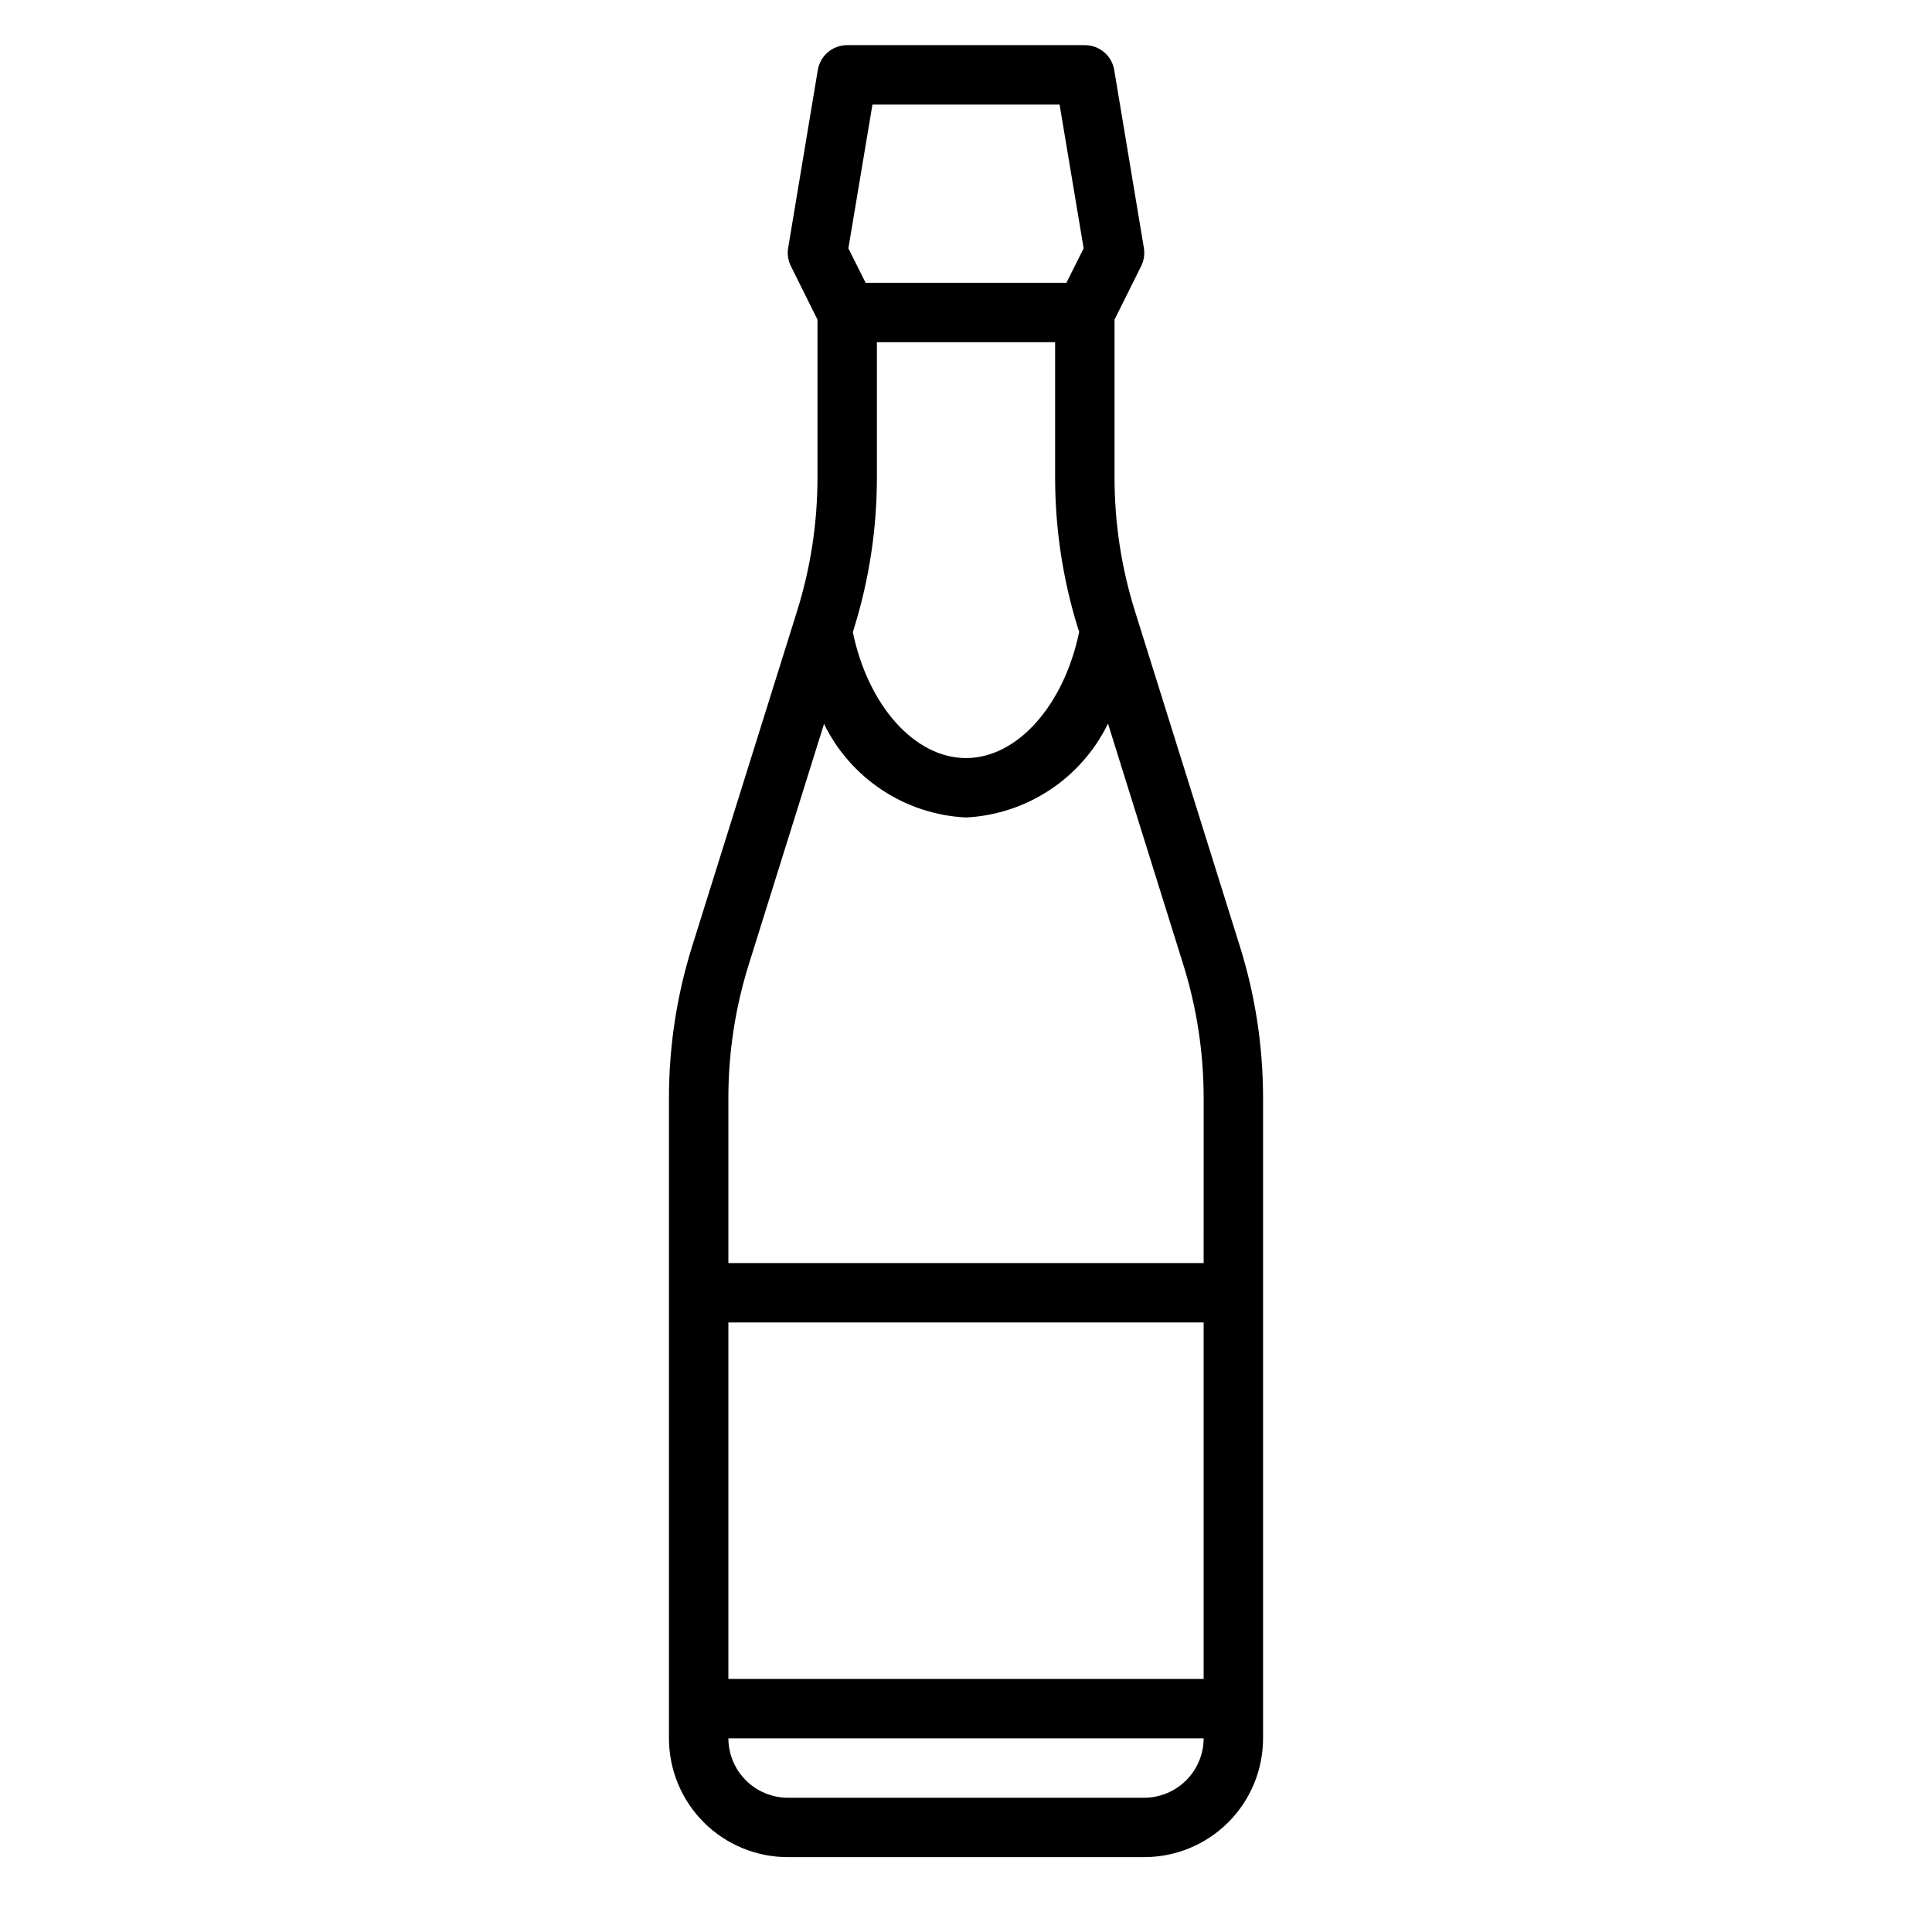
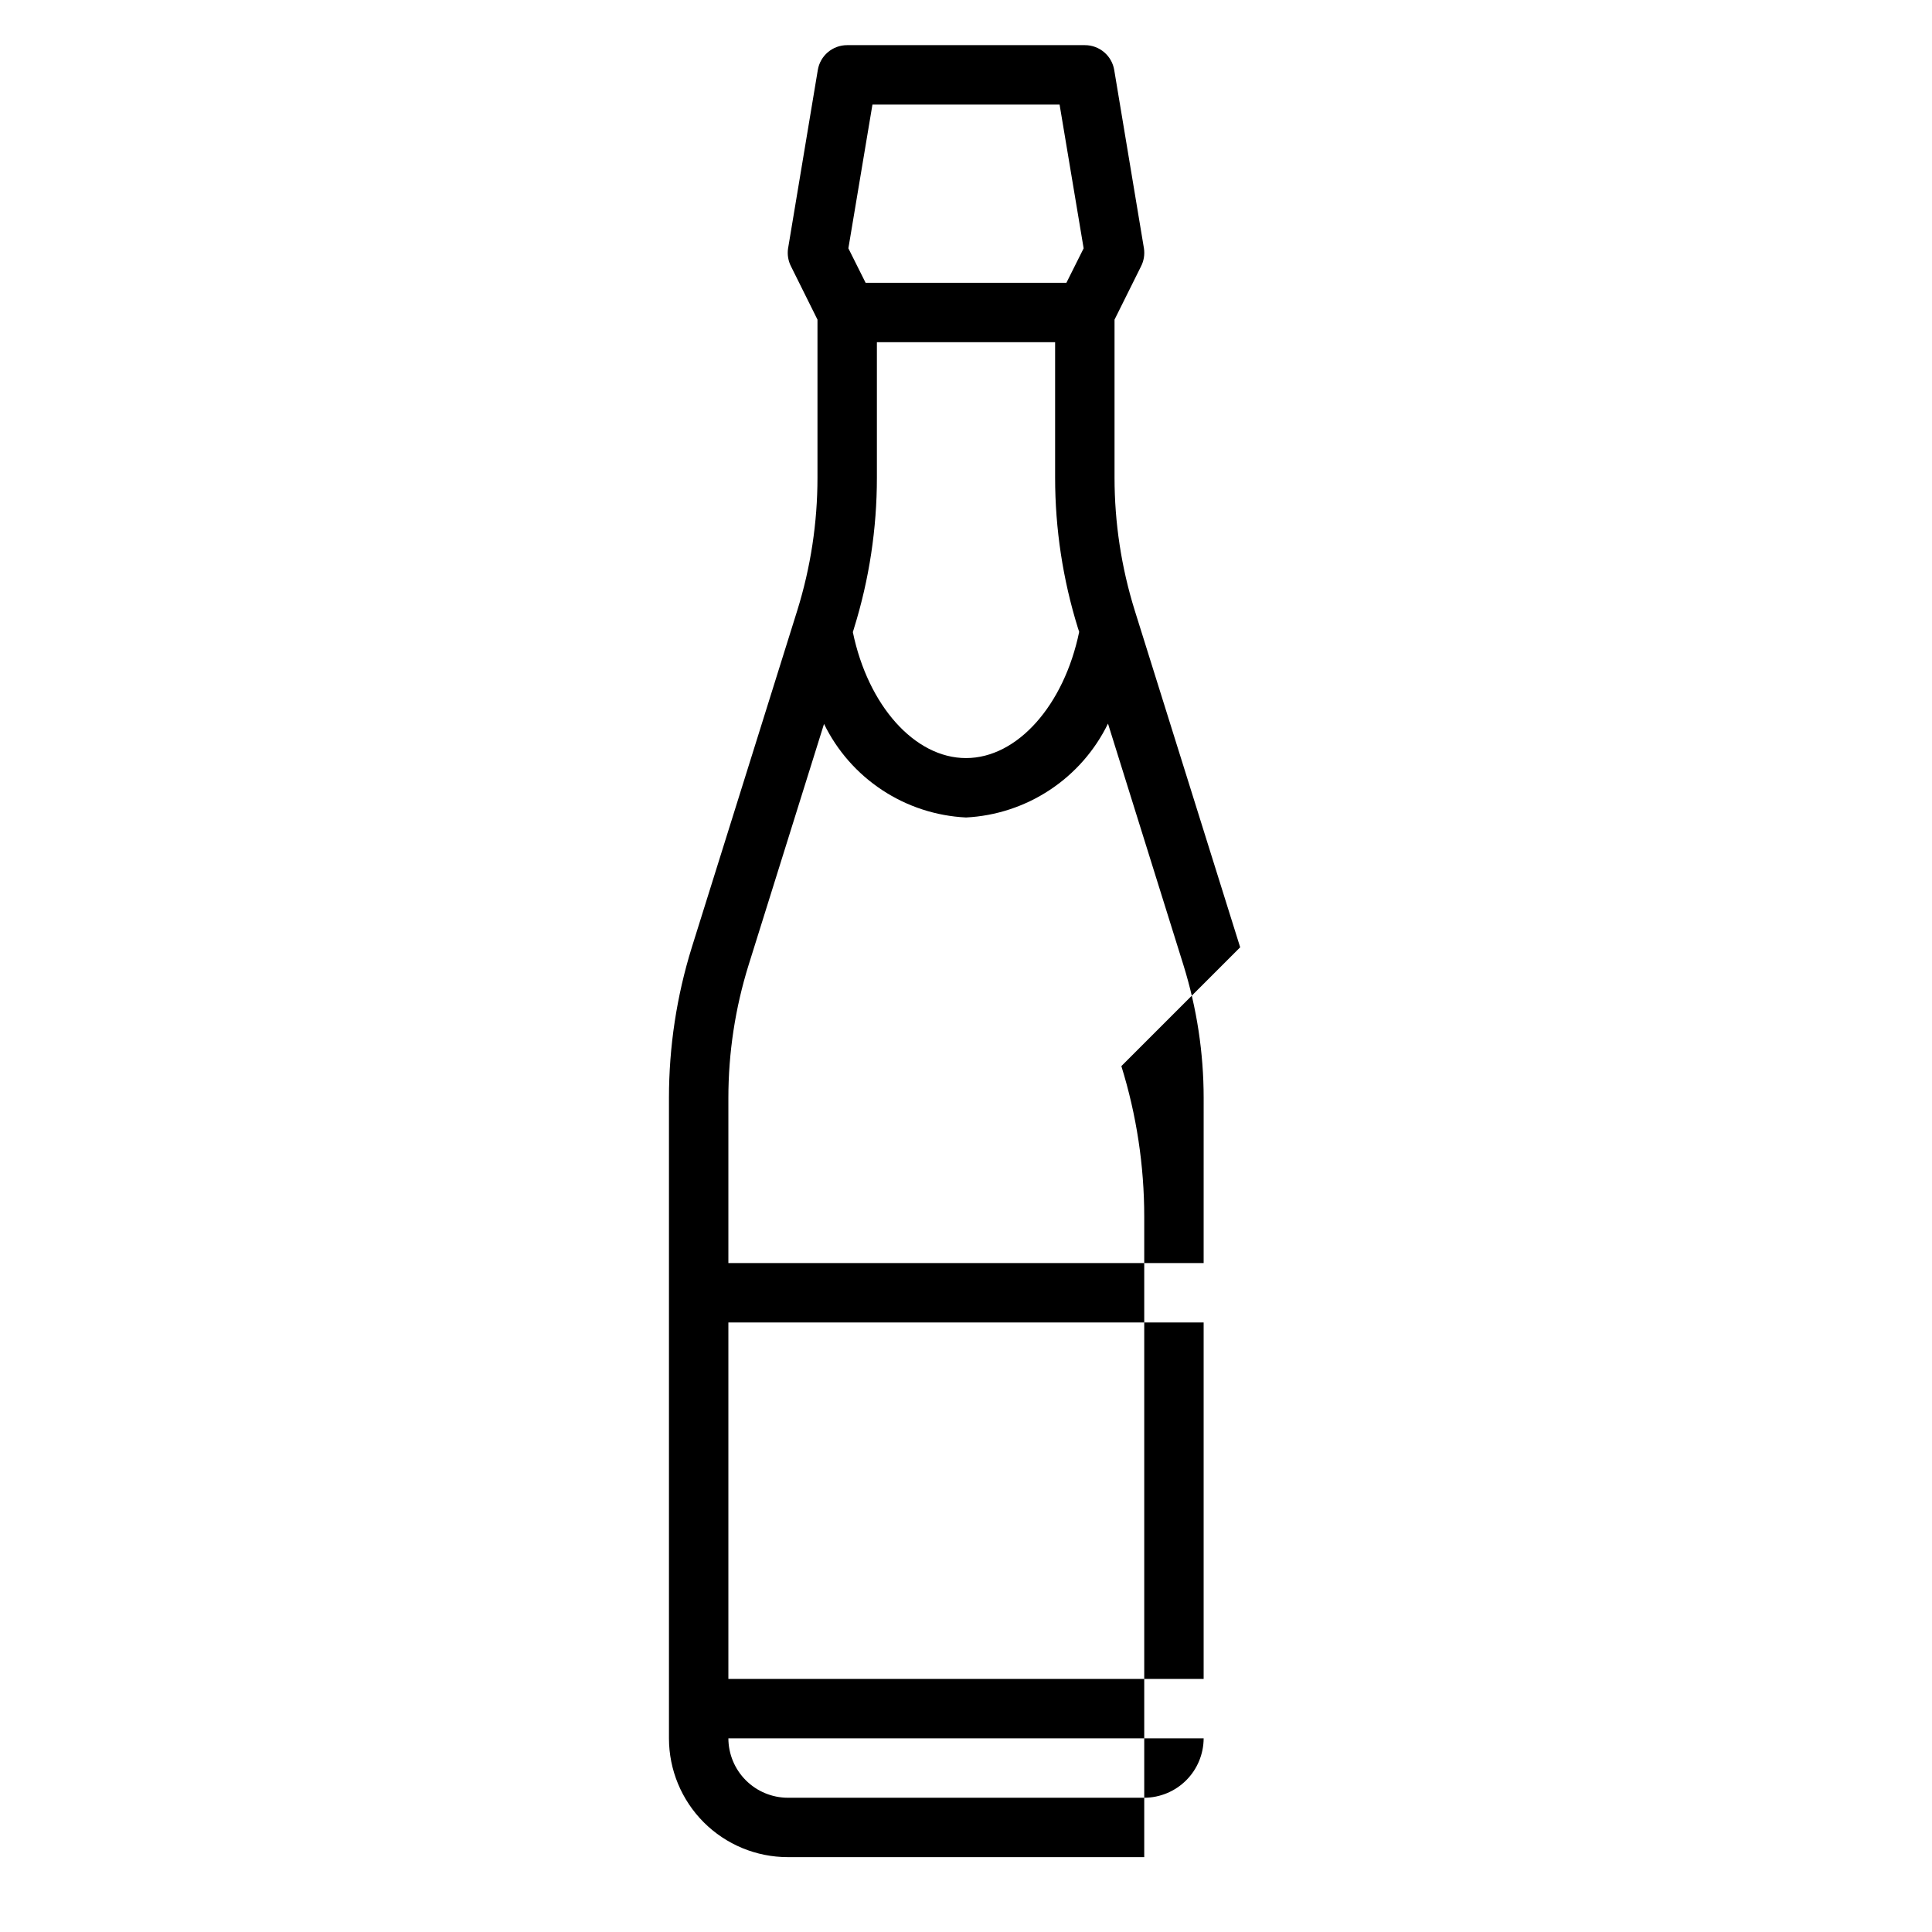
<svg xmlns="http://www.w3.org/2000/svg" fill="#000000" width="800px" height="800px" version="1.1" viewBox="144 144 512 512">
-   <path d="m472.66 395.04-27.945-89.27c-3.547-11.391-5.352-23.254-5.352-35.188v-41.879l7.008-14.09h-0.004c0.766-1.477 1.039-3.16 0.789-4.805l-7.871-47.23c-0.621-3.82-3.926-6.625-7.793-6.613h-62.977c-3.871-0.012-7.176 2.793-7.793 6.613l-7.871 47.23h-0.004c-0.25 1.645 0.027 3.328 0.789 4.805l7.004 14.09v41.879c0 11.934-1.805 23.797-5.352 35.188l-27.945 89.27c-4.019 12.922-6.062 26.379-6.062 39.91v169.72c0 8.352 3.32 16.359 9.223 22.266 5.906 5.902 13.914 9.223 22.266 9.223h94.465c8.352 0 16.359-3.32 22.266-9.223 5.906-5.906 9.223-13.914 9.223-22.266v-169.72c0-13.531-2.043-26.988-6.062-39.91zm-97.453-223.33h49.594l6.375 38.102-4.566 9.129h-53.215l-4.566-9.133zm54.473 138.79 0.316 0.945c-4.016 19.441-16.375 33.453-29.992 33.453s-25.977-13.934-29.992-33.379l0.316-1.023h-0.004c4.019-12.922 6.062-26.375 6.062-39.91v-35.895h47.23v35.895c0 13.535 2.043 26.988 6.062 39.91zm17.555 309.92h-94.465c-4.172-0.012-8.168-1.676-11.117-4.625-2.949-2.949-4.613-6.945-4.625-11.117h125.95c-0.016 4.172-1.676 8.168-4.625 11.117-2.953 2.949-6.949 4.613-11.121 4.625zm15.742-31.488h-125.95v-94.465h125.95zm0-110.21h-125.95v-43.77c0-11.93 1.805-23.793 5.352-35.188l19.996-63.922c3.477 7.125 8.805 13.184 15.422 17.543 6.621 4.363 14.289 6.867 22.207 7.254 7.922-0.402 15.59-2.926 22.207-7.301 6.621-4.375 11.941-10.441 15.418-17.574l19.996 64c3.547 11.395 5.352 23.258 5.356 35.188z" />
+   <path d="m472.66 395.04-27.945-89.27c-3.547-11.391-5.352-23.254-5.352-35.188v-41.879l7.008-14.09h-0.004c0.766-1.477 1.039-3.16 0.789-4.805l-7.871-47.23c-0.621-3.82-3.926-6.625-7.793-6.613h-62.977c-3.871-0.012-7.176 2.793-7.793 6.613l-7.871 47.23h-0.004c-0.25 1.645 0.027 3.328 0.789 4.805l7.004 14.09v41.879c0 11.934-1.805 23.797-5.352 35.188l-27.945 89.27c-4.019 12.922-6.062 26.379-6.062 39.91v169.72c0 8.352 3.32 16.359 9.223 22.266 5.906 5.902 13.914 9.223 22.266 9.223h94.465v-169.72c0-13.531-2.043-26.988-6.062-39.91zm-97.453-223.33h49.594l6.375 38.102-4.566 9.129h-53.215l-4.566-9.133zm54.473 138.79 0.316 0.945c-4.016 19.441-16.375 33.453-29.992 33.453s-25.977-13.934-29.992-33.379l0.316-1.023h-0.004c4.019-12.922 6.062-26.375 6.062-39.91v-35.895h47.23v35.895c0 13.535 2.043 26.988 6.062 39.91zm17.555 309.92h-94.465c-4.172-0.012-8.168-1.676-11.117-4.625-2.949-2.949-4.613-6.945-4.625-11.117h125.95c-0.016 4.172-1.676 8.168-4.625 11.117-2.953 2.949-6.949 4.613-11.121 4.625zm15.742-31.488h-125.95v-94.465h125.95zm0-110.21h-125.95v-43.77c0-11.93 1.805-23.793 5.352-35.188l19.996-63.922c3.477 7.125 8.805 13.184 15.422 17.543 6.621 4.363 14.289 6.867 22.207 7.254 7.922-0.402 15.59-2.926 22.207-7.301 6.621-4.375 11.941-10.441 15.418-17.574l19.996 64c3.547 11.395 5.352 23.258 5.356 35.188z" />
</svg>